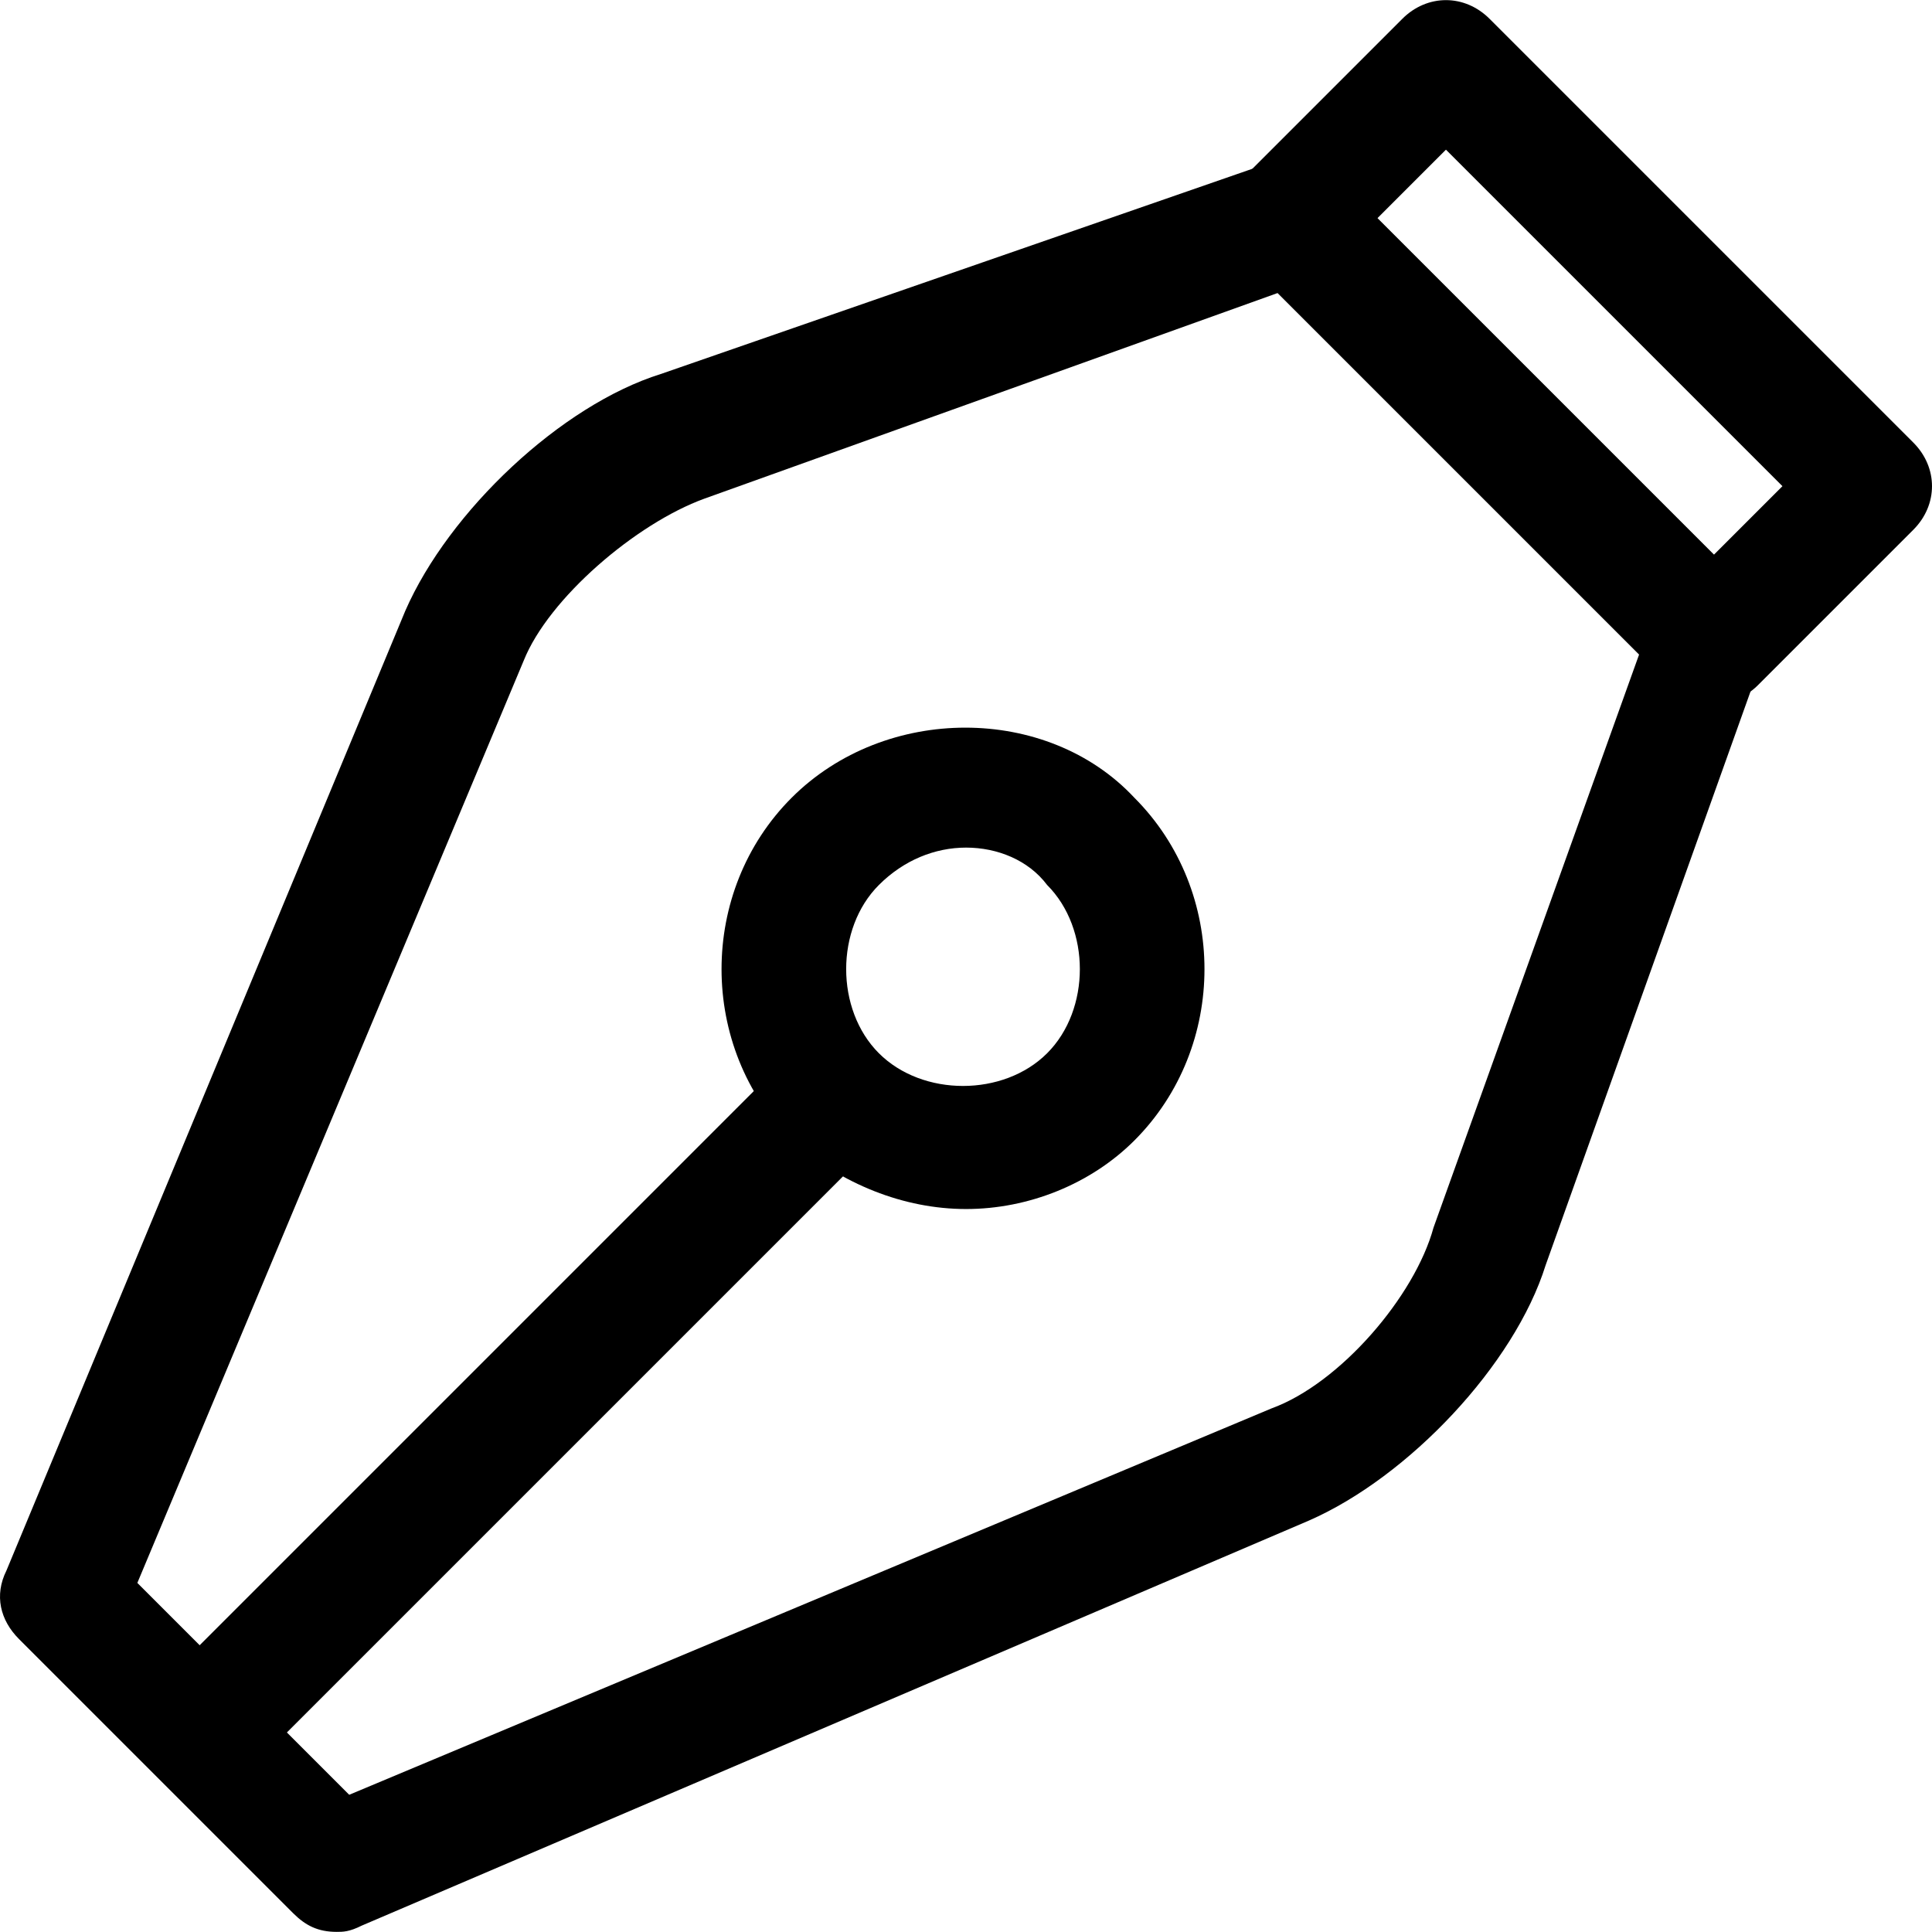
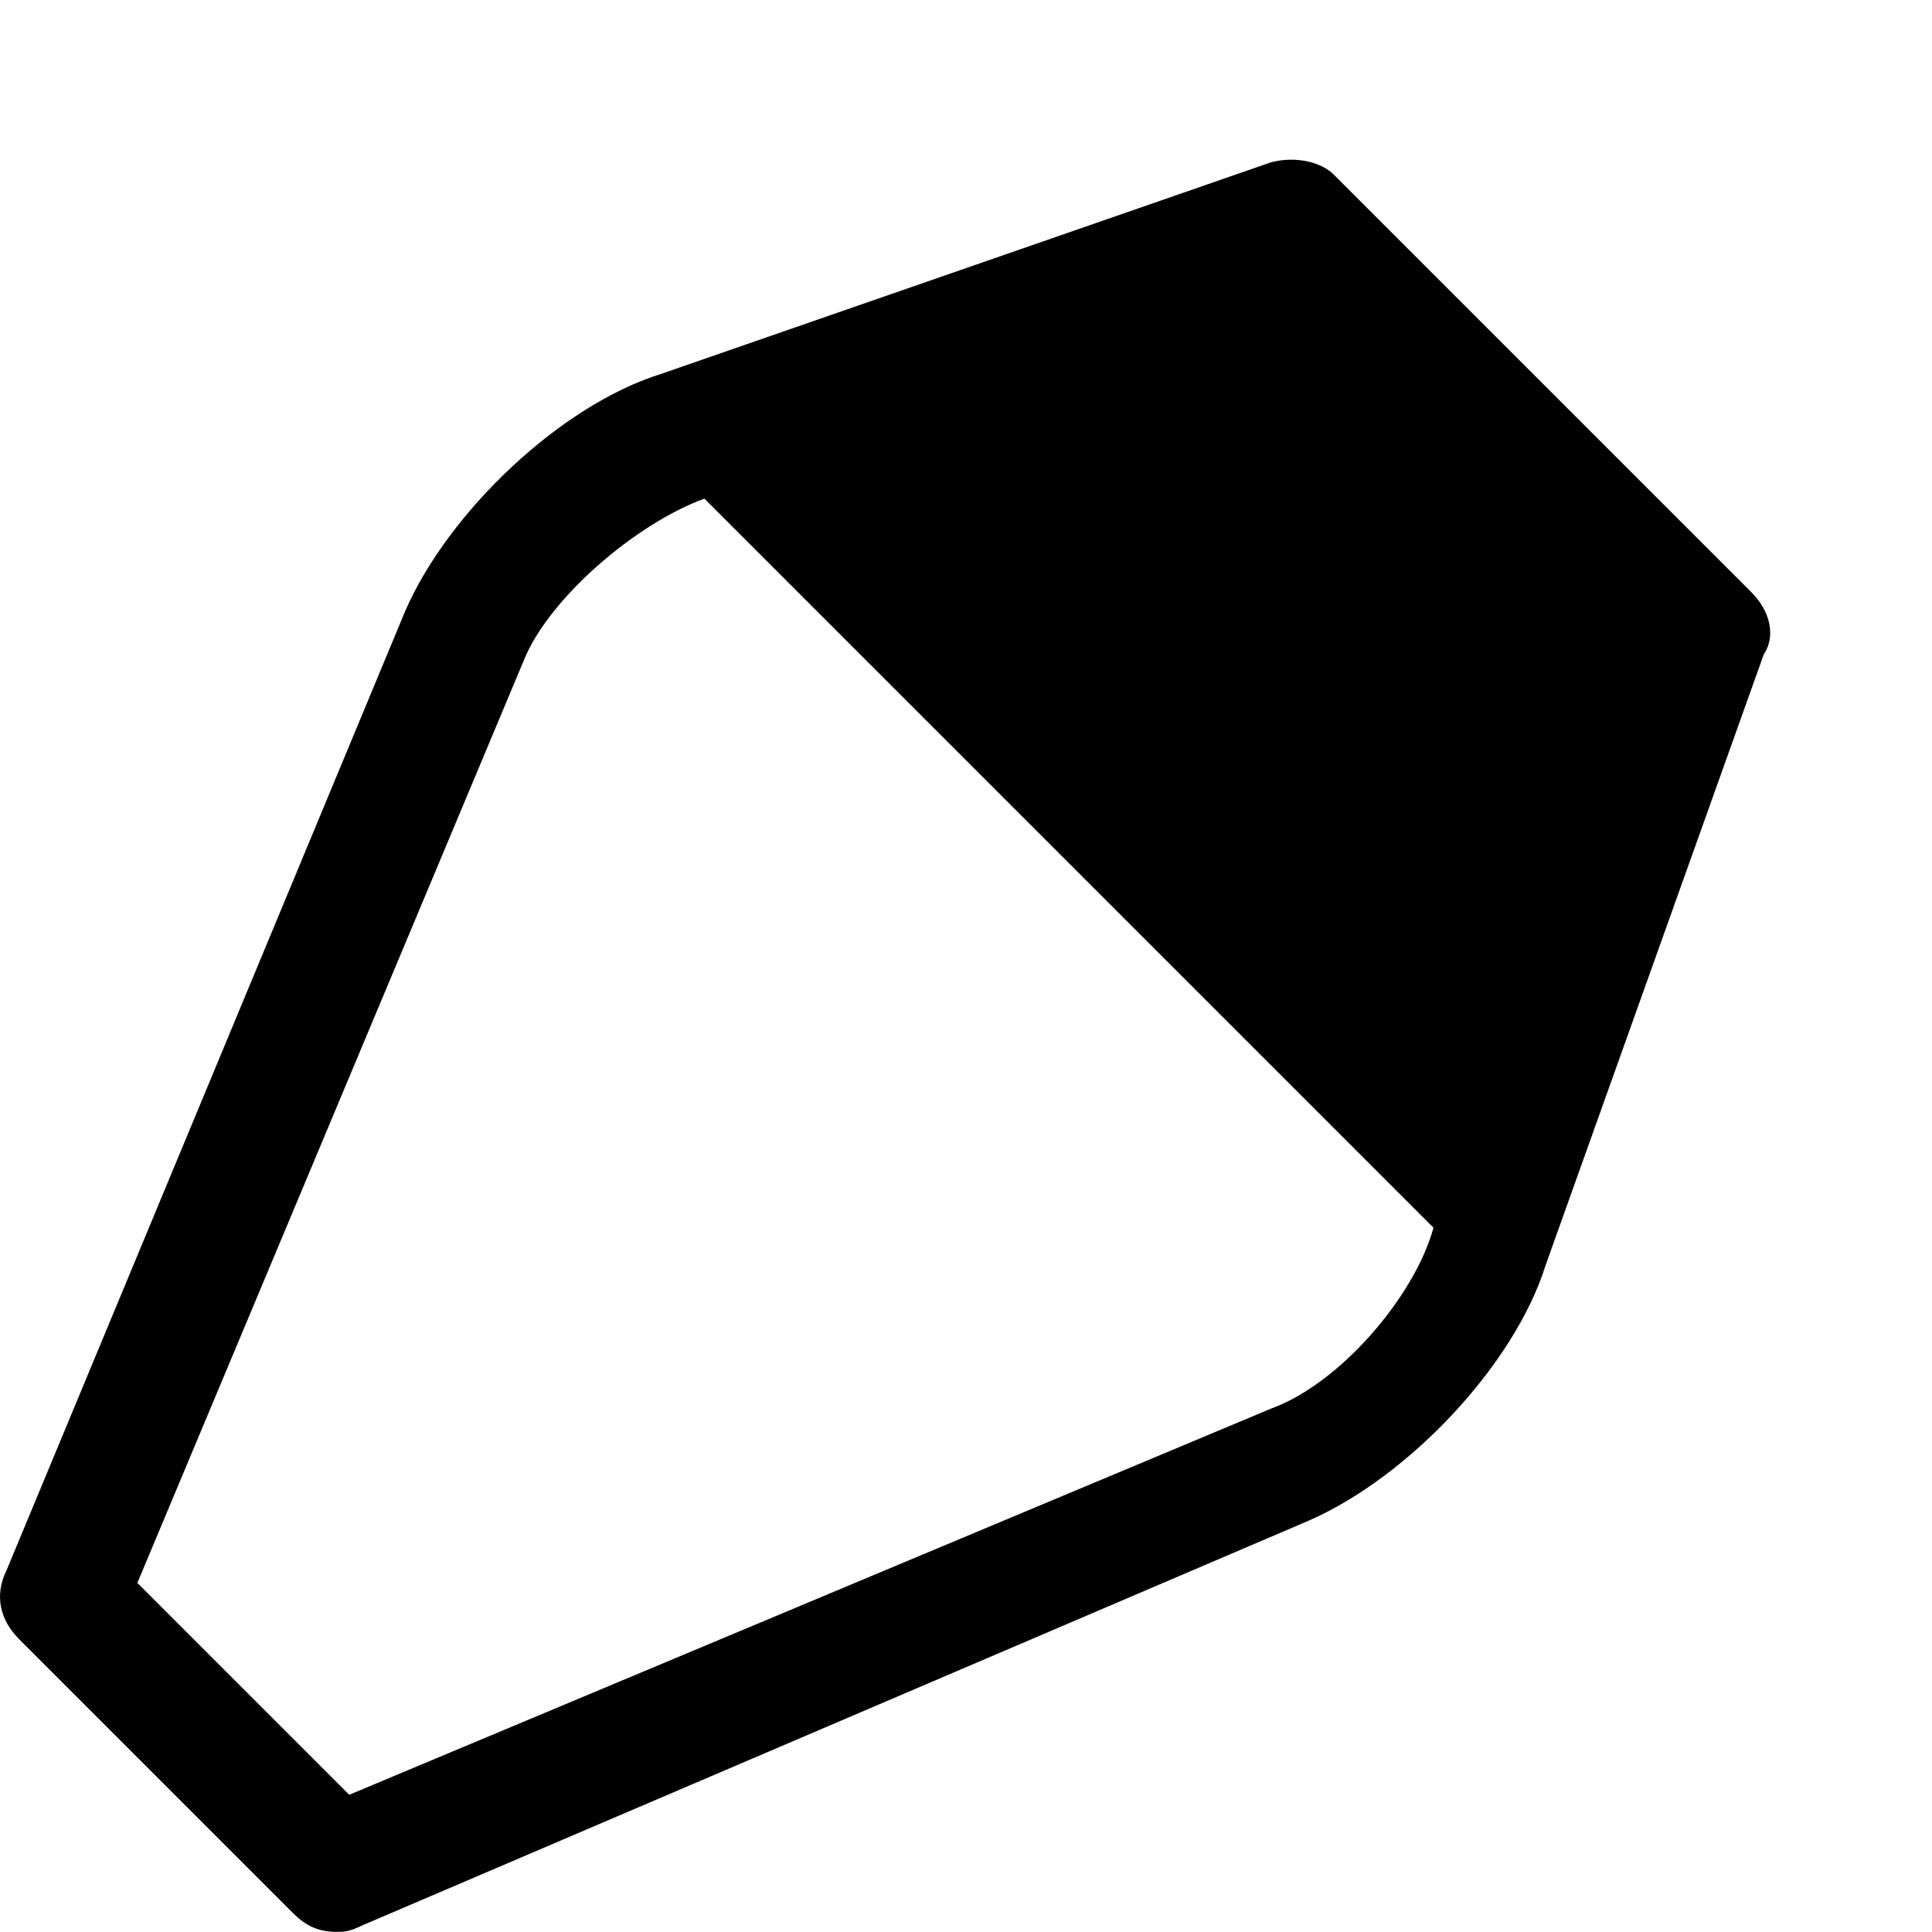
<svg xmlns="http://www.w3.org/2000/svg" fill="#000000" height="800px" width="800px" version="1.1" id="Layer_1" viewBox="0 0 496.065 496.065" xml:space="preserve">
  <g>
    <g>
-       <path d="M449.665,152.032l-107.2-107.2c-3.2-3.2-9.6-4.8-16-3.2l-156.8,54.4c-25.6,8-54.4,35.2-65.6,60.8l-102.4,246.4    c-3.2,6.4-1.6,12.8,3.2,17.6l70.4,70.4c3.2,3.2,6.4,4.8,11.2,4.8c1.6,0,3.2,0,6.4-1.6l243.2-104c25.6-11.2,52.8-40,60.8-65.6    l56-156.8C456.065,163.232,454.465,156.832,449.665,152.032z M368.065,315.232c-4.8,17.6-24,40-41.6,46.4l-236.8,99.2l-54.4-54.4    l99.2-236.8c6.4-16,28.8-35.2,46.4-41.6l147.2-52.8l92.8,92.8L368.065,315.232z" />
+       <path d="M449.665,152.032l-107.2-107.2c-3.2-3.2-9.6-4.8-16-3.2l-156.8,54.4c-25.6,8-54.4,35.2-65.6,60.8l-102.4,246.4    c-3.2,6.4-1.6,12.8,3.2,17.6l70.4,70.4c3.2,3.2,6.4,4.8,11.2,4.8c1.6,0,3.2,0,6.4-1.6l243.2-104c25.6-11.2,52.8-40,60.8-65.6    l56-156.8C456.065,163.232,454.465,156.832,449.665,152.032z M368.065,315.232c-4.8,17.6-24,40-41.6,46.4l-236.8,99.2l-54.4-54.4    l99.2-236.8c6.4-16,28.8-35.2,46.4-41.6l92.8,92.8L368.065,315.232z" />
    </g>
  </g>
  <g>
    <g>
-       <path d="M291.265,204.832c-22.4-24-64-24-88,0s-24,64,0,88c12.8,11.2,28.8,17.6,44.8,17.6s32-6.4,43.2-17.6    C315.265,268.832,315.265,228.832,291.265,204.832z M268.865,270.432c-11.2,11.2-32,11.2-43.2,0c-11.2-11.2-11.2-32,0-43.2    c6.4-6.4,14.4-9.6,22.4-9.6s16,3.2,20.8,9.6C280.065,238.432,280.065,259.232,268.865,270.432z" />
-     </g>
+       </g>
  </g>
  <g>
    <g>
-       <path d="M224.065,272.032c-6.4-6.4-16-6.4-22.4,0l-158.4,158.4c-6.4,6.4-6.4,16,0,22.4c3.2,3.2,6.4,4.8,11.2,4.8    c3.2,0,8-1.6,11.2-4.8l158.4-158.4C230.465,288.032,230.465,278.432,224.065,272.032z" />
-     </g>
+       </g>
  </g>
  <g>
    <g>
-       <path d="M491.265,113.632l-108.8-108.8c-6.4-6.4-16-6.4-22.4,0l-40,40c-3.2,3.2-4.8,6.4-4.8,11.2s1.6,8,4.8,11.2l108.8,108.8    c3.2,3.2,6.4,4.8,11.2,4.8c3.2,0,8-1.6,11.2-4.8l40-40C497.665,129.632,497.665,120.032,491.265,113.632z M440.065,142.432    l-86.4-86.4l17.6-17.6l86.4,86.4L440.065,142.432z" />
-     </g>
+       </g>
  </g>
</svg>